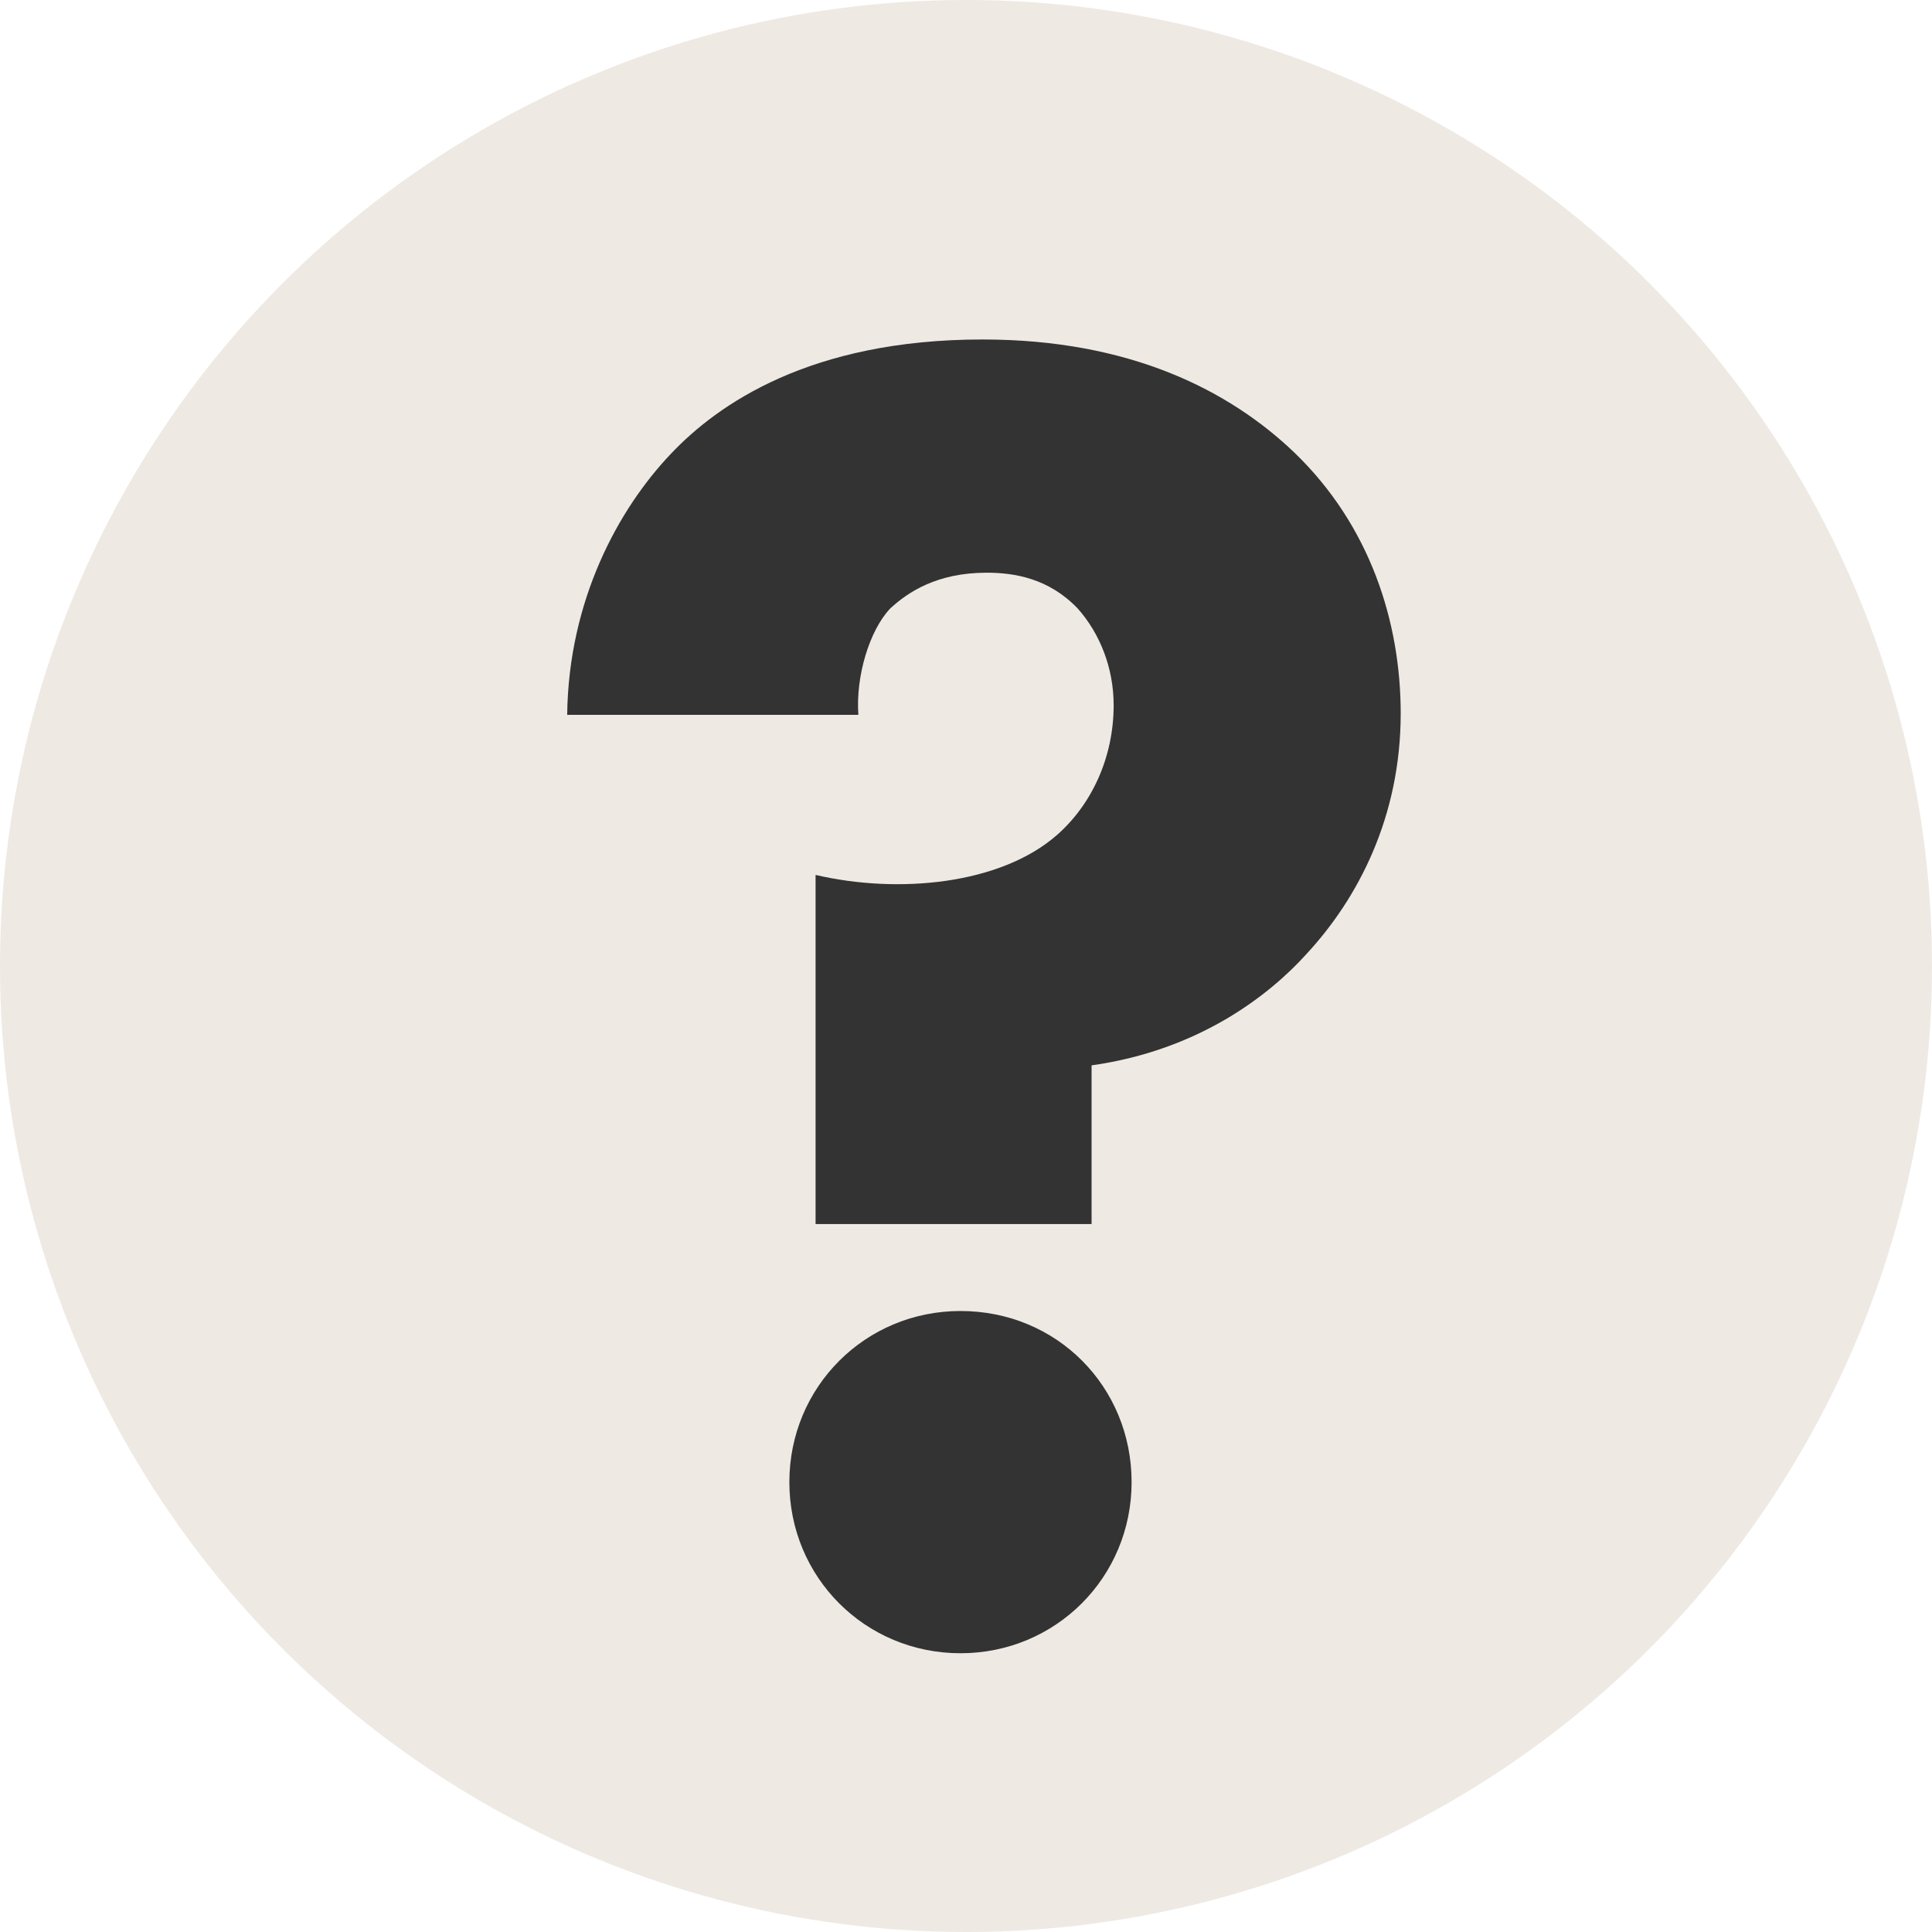
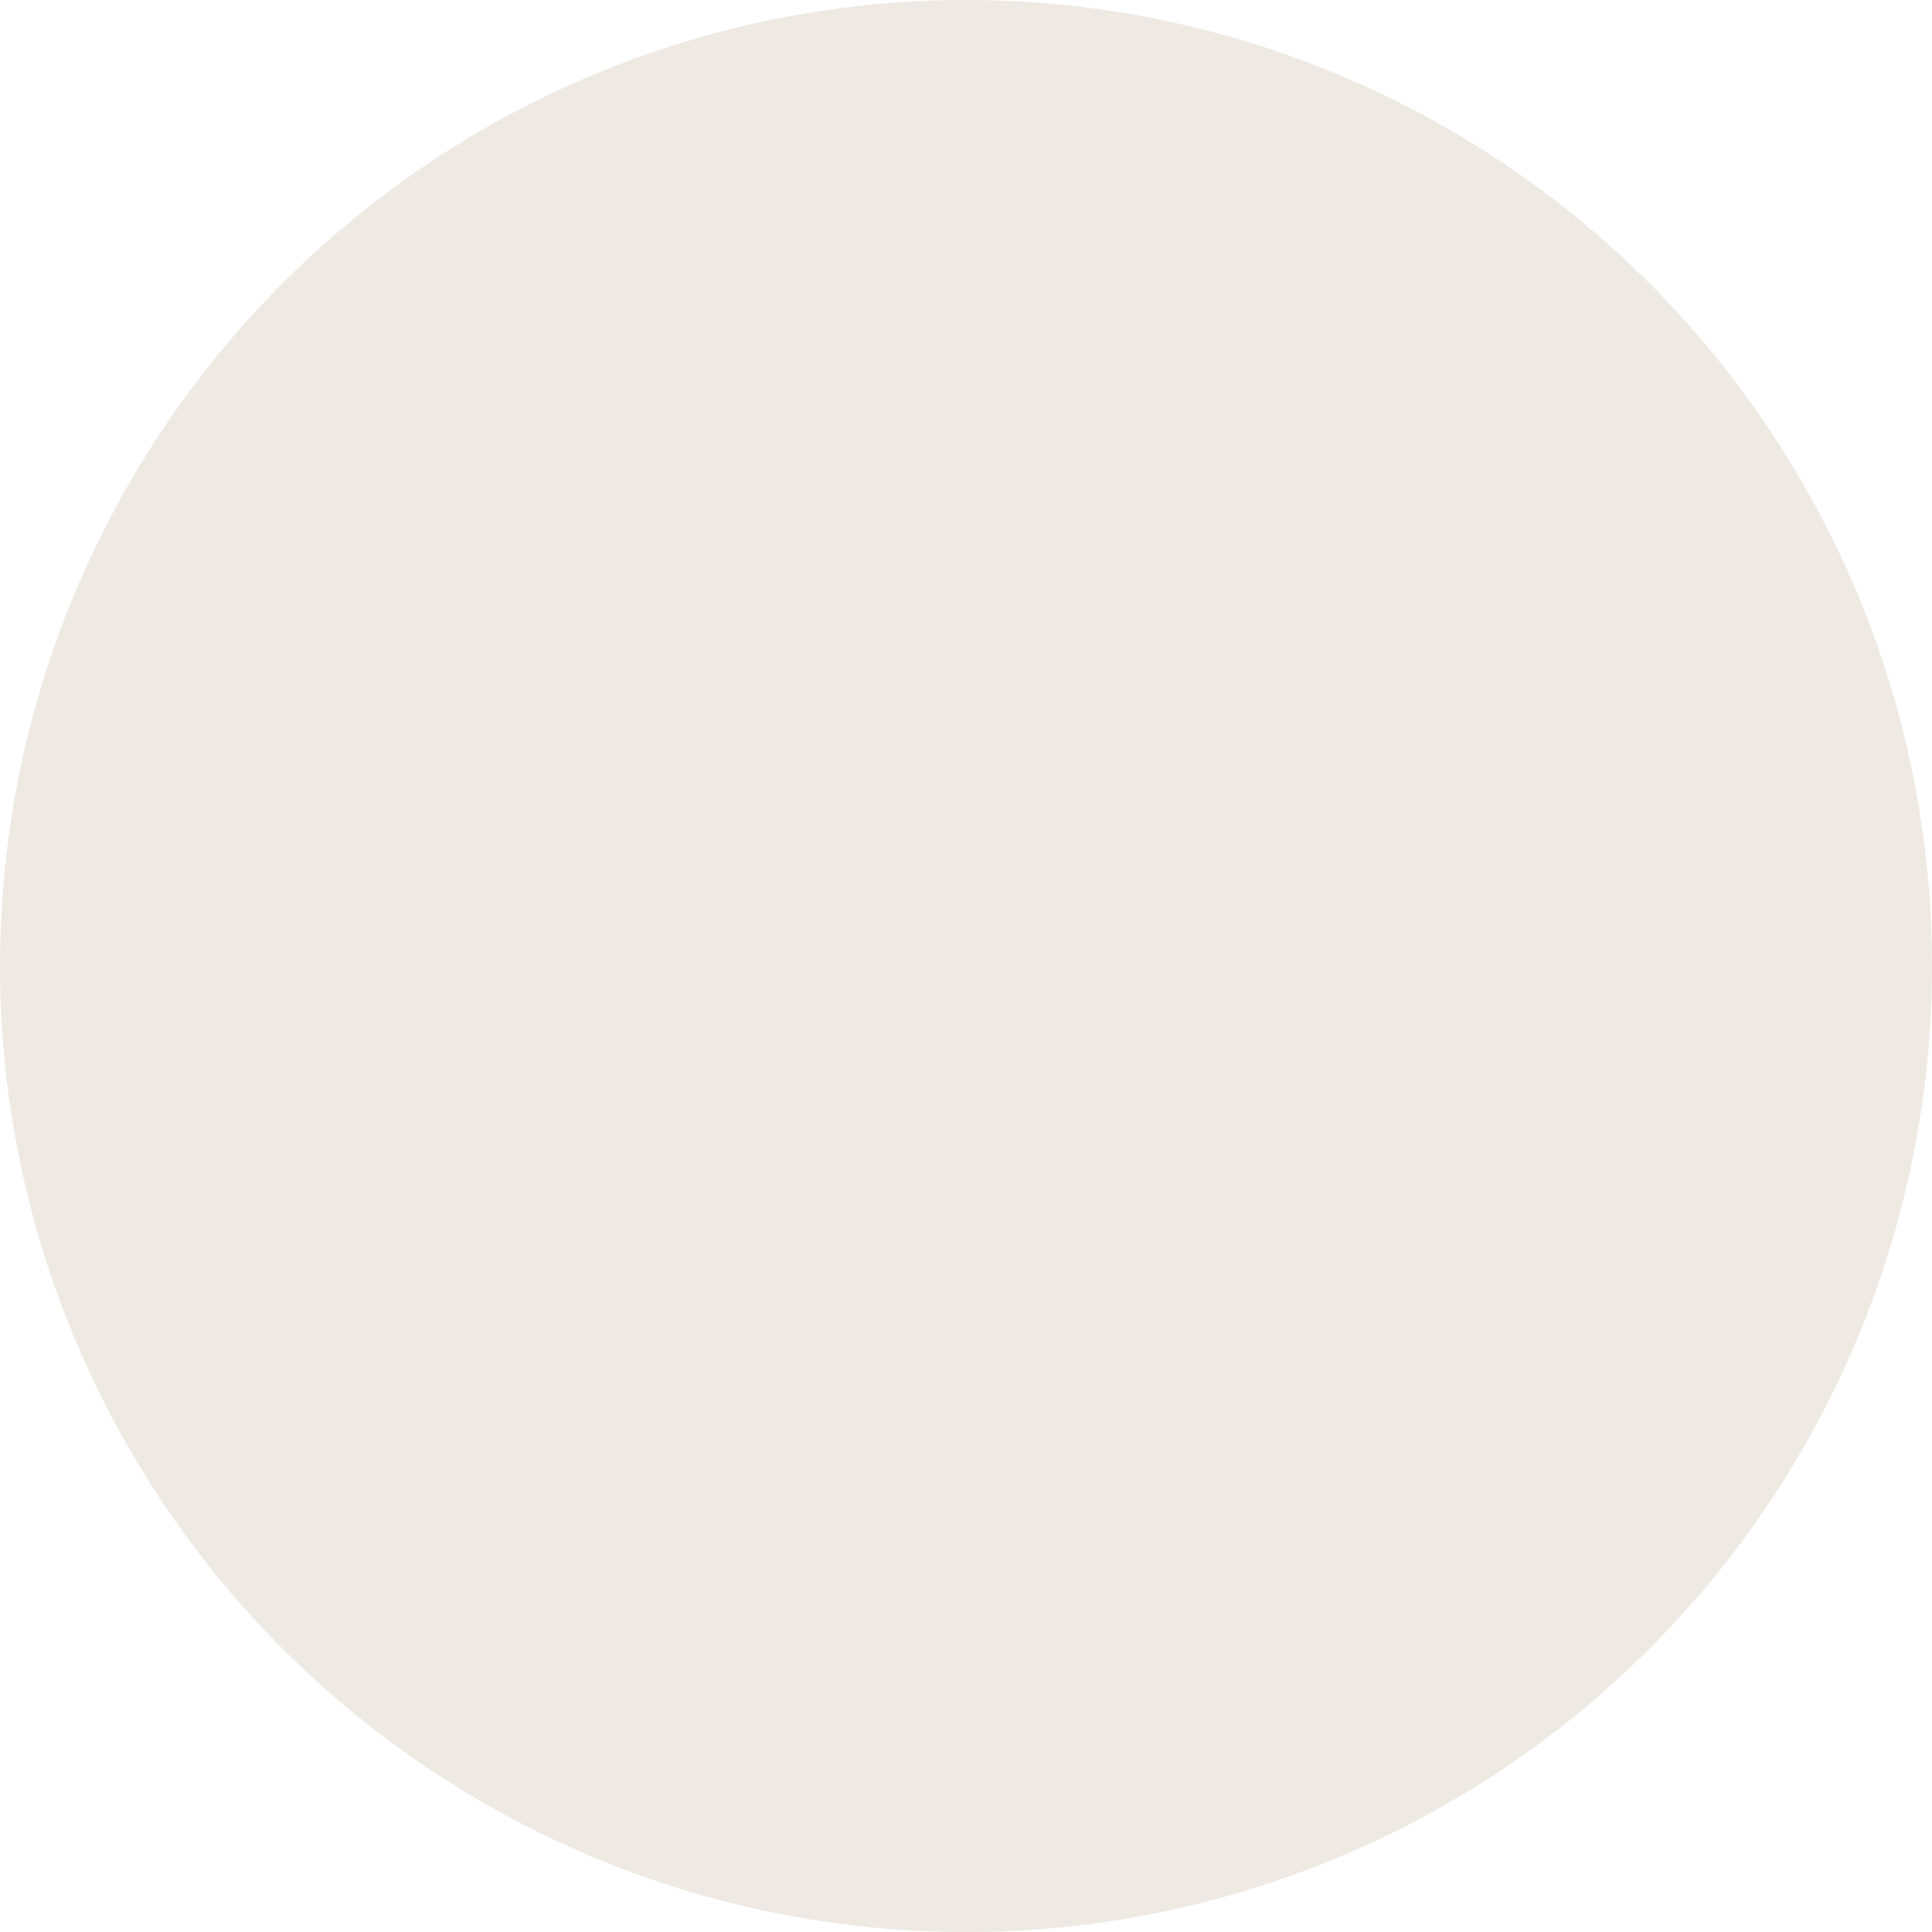
<svg xmlns="http://www.w3.org/2000/svg" id="Layer_2" viewBox="0 0 14 14">
  <defs>
    <style>.cls-1{fill:#333;}.cls-1,.cls-2{stroke-width:0px;}.cls-2{fill:#eee9e3;}</style>
  </defs>
  <g id="Collections_Header">
    <circle class="cls-2" cx="7" cy="7" r="7" />
-     <path class="cls-1" d="m5.91,8.86v-2.52c.6.14,1.34.07,1.75-.29.25-.22.41-.56.41-.94,0-.27-.1-.52-.26-.7-.21-.22-.46-.26-.66-.26-.36,0-.57.14-.7.26-.15.16-.25.49-.23.77h-2.11c.01-.83.37-1.49.75-1.89.34-.36,1.01-.83,2.26-.83,1.07,0,1.79.37,2.26.82.55.53.77,1.23.77,1.89,0,.75-.31,1.34-.68,1.74-.27.3-.78.7-1.56.81v1.15h-2Zm1.05.64c.7,0,1.24.55,1.24,1.24s-.55,1.24-1.24,1.24-1.24-.55-1.24-1.24.55-1.24,1.24-1.24Z" />
  </g>
</svg>